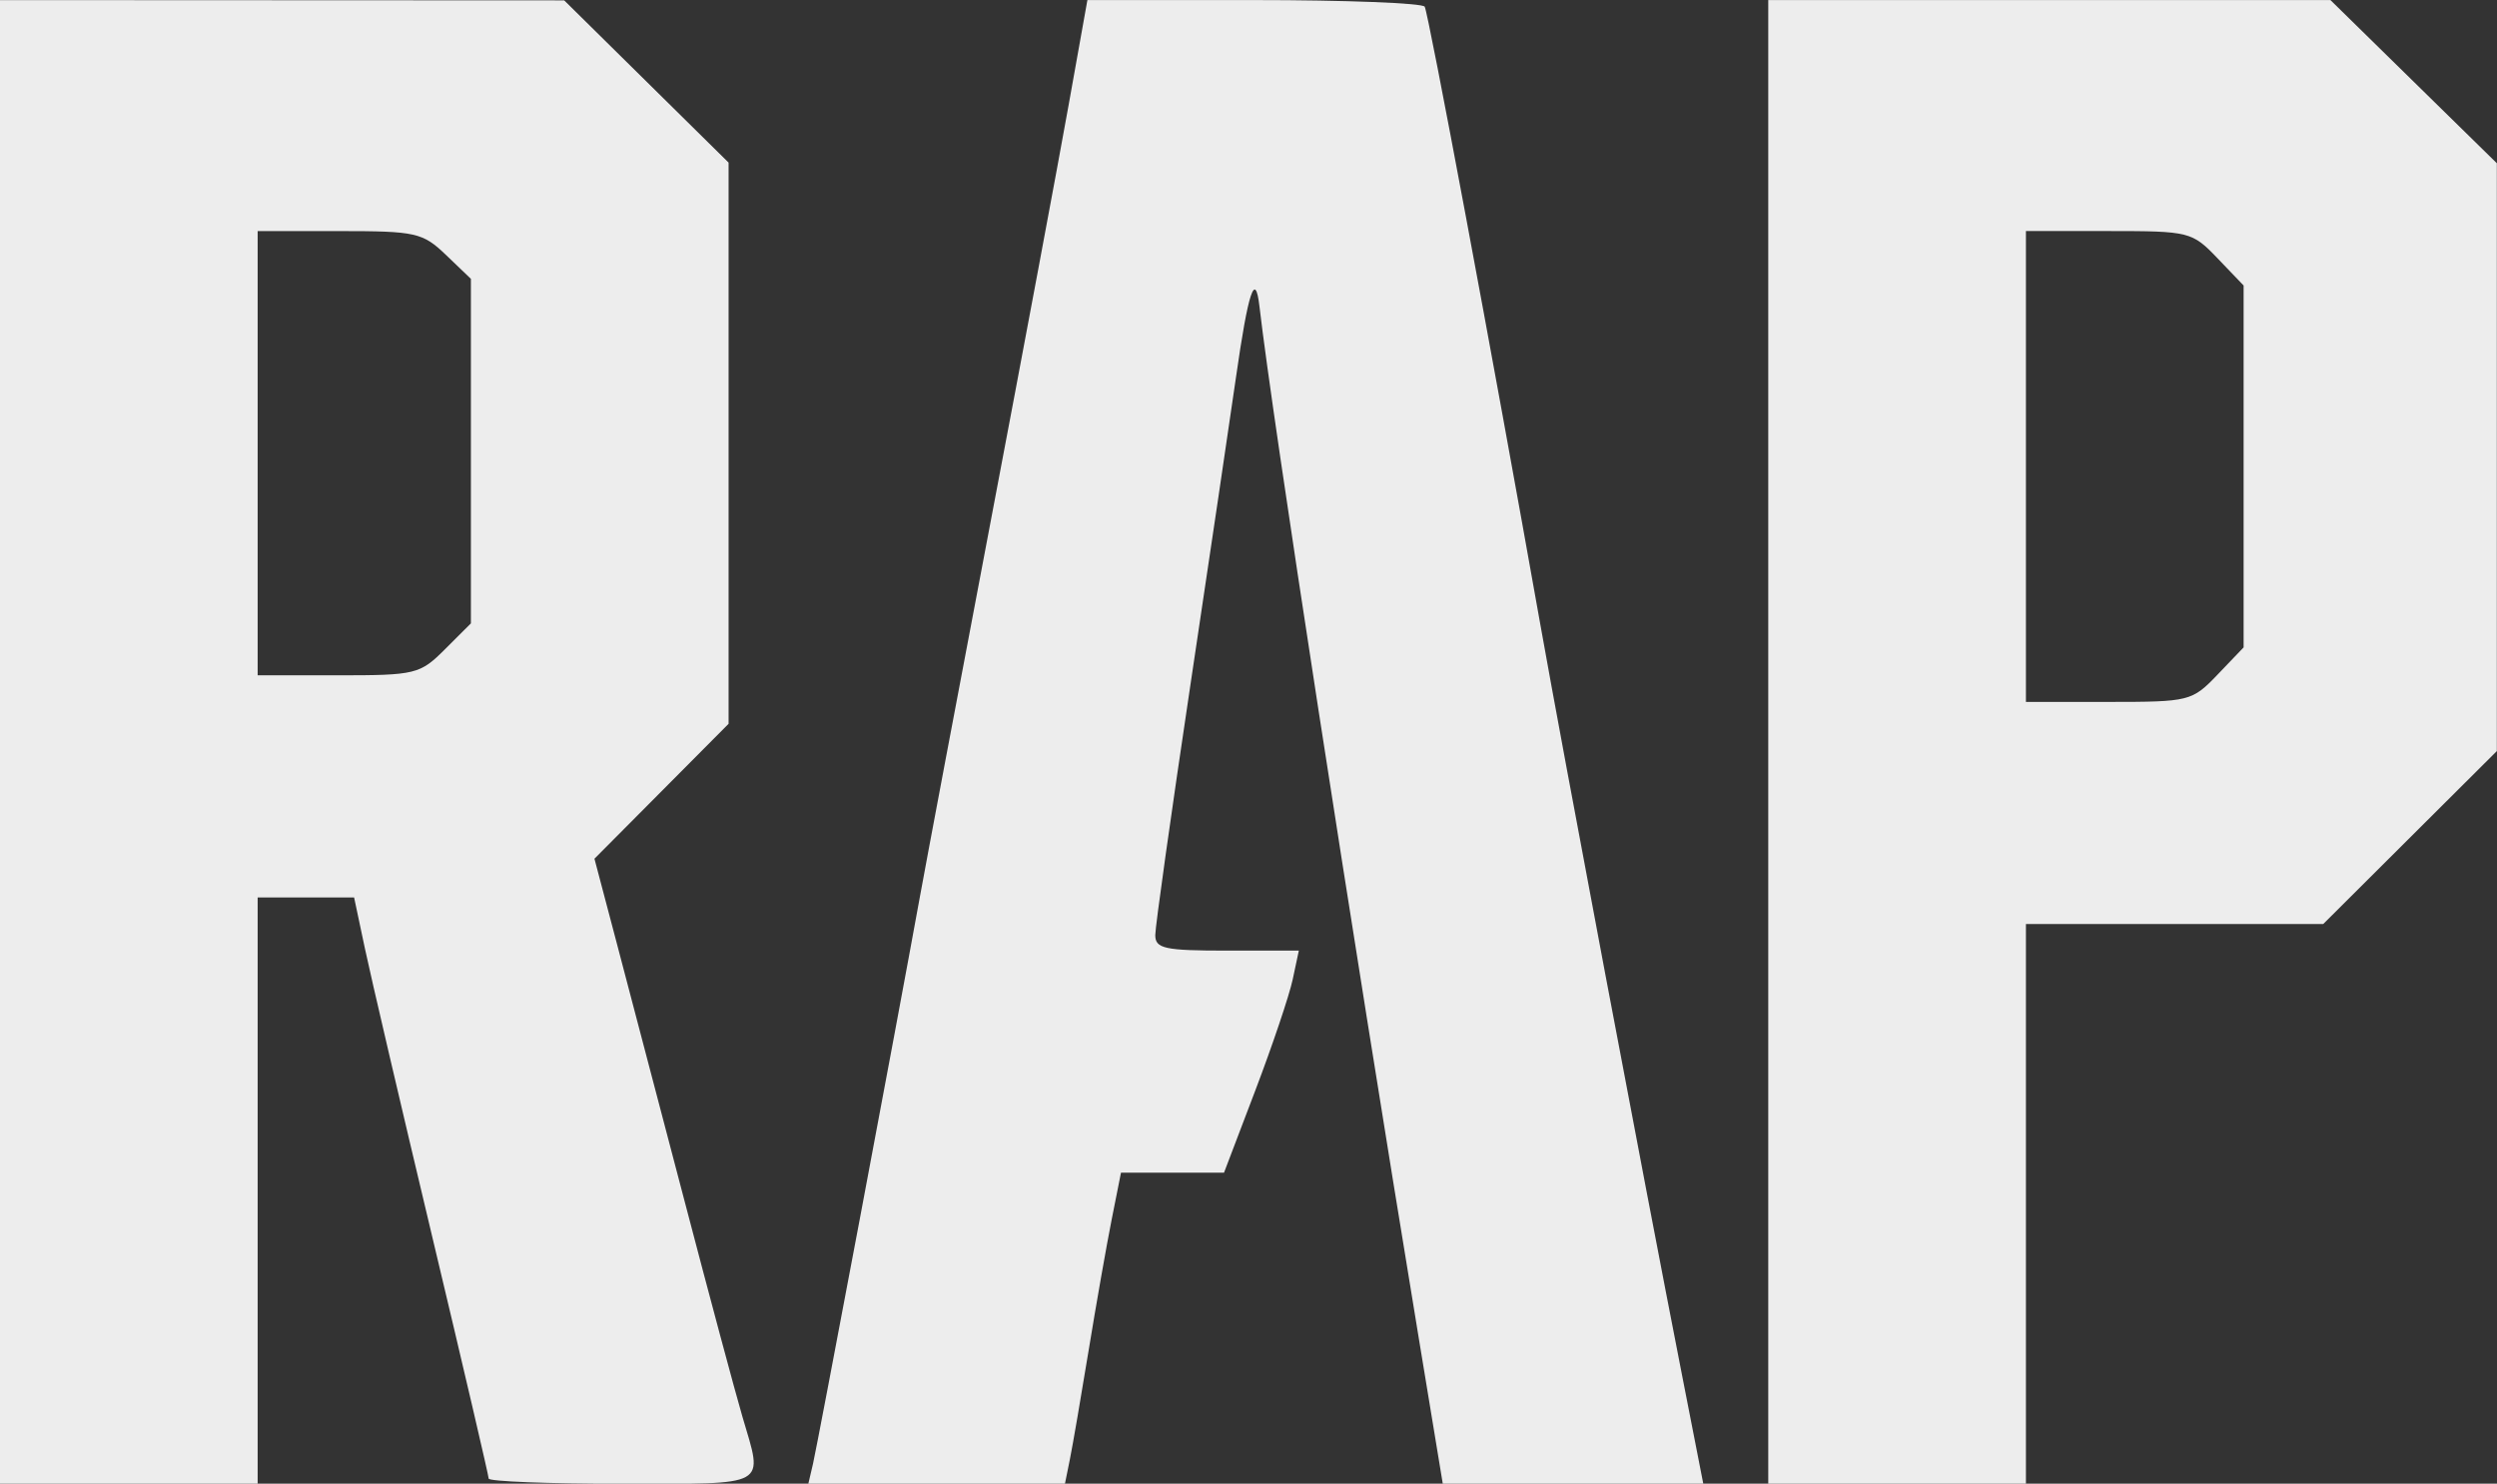
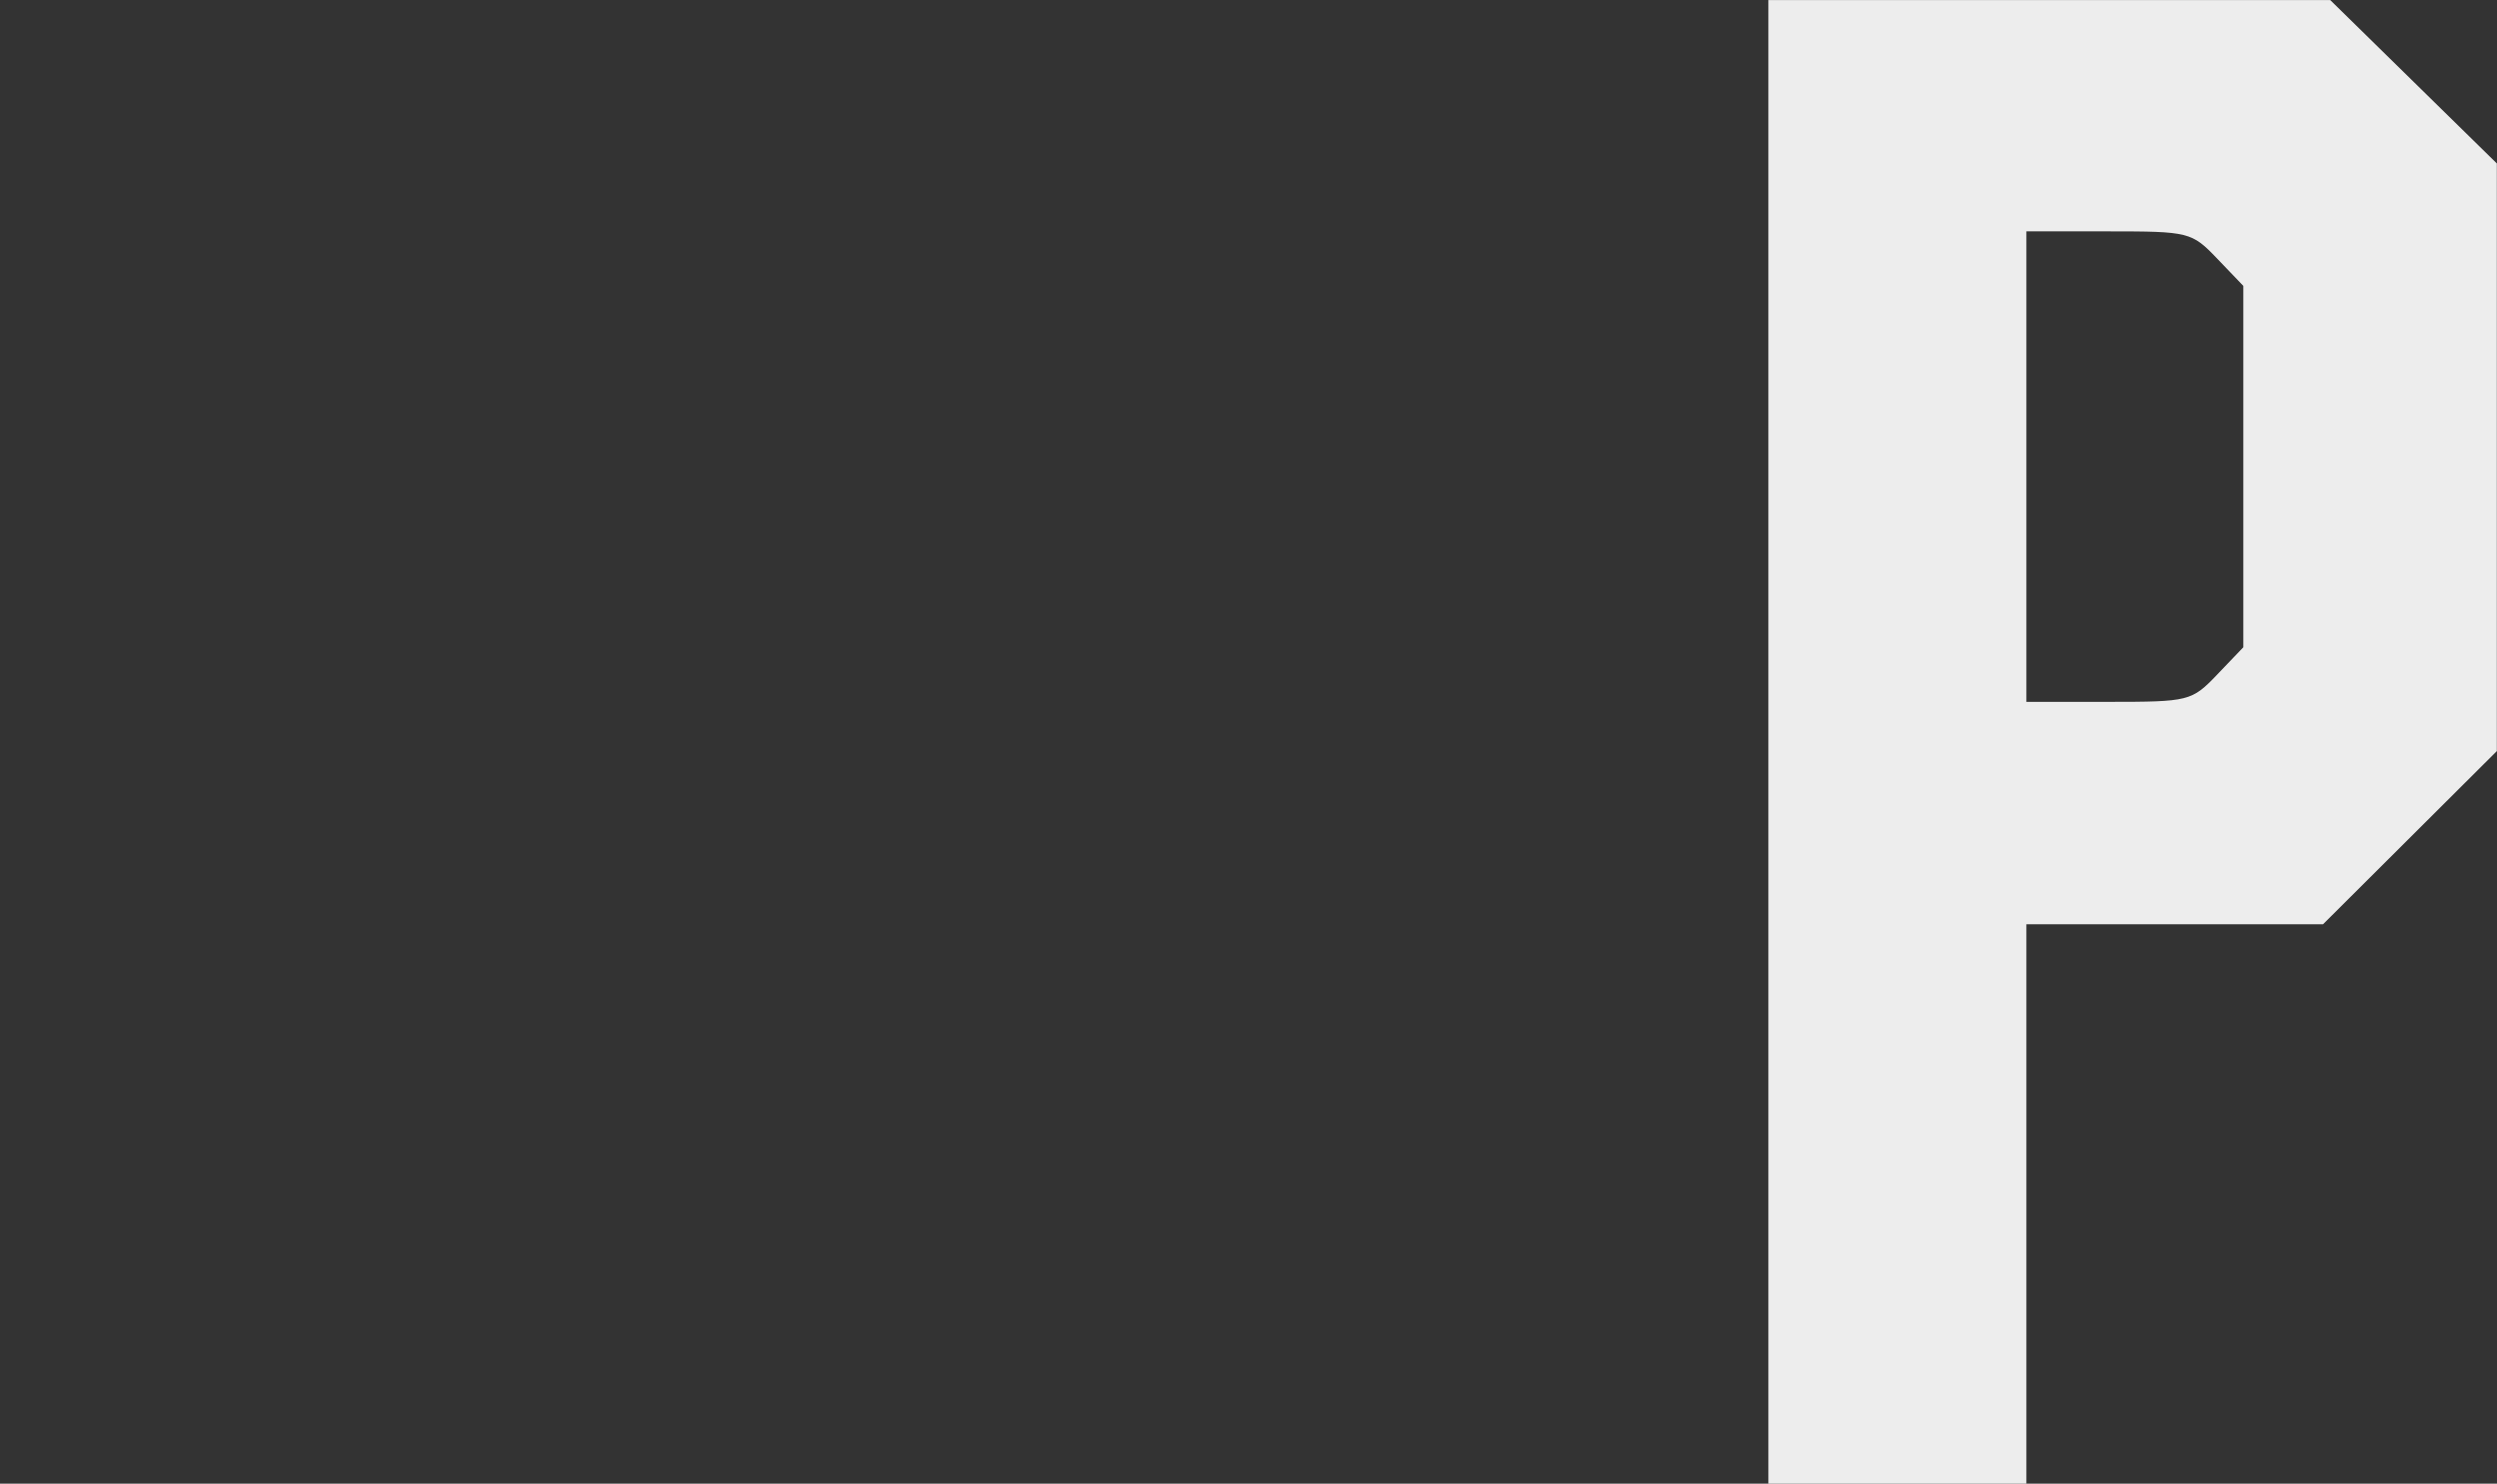
<svg xmlns="http://www.w3.org/2000/svg" width="74.354mm" height="44.187mm" version="1.1" viewBox="0 0 74.354 44.187" xml:space="preserve">
  <rect x="0" y="0" width="74.354" height="44.187" fill="#333333" stroke="none" />
  <g transform="translate(-65.818 -76.986)">
    <g transform="translate(.252 -46.192)" fill="#ededed">
      <path d="m118.22 123.18v44.185h7.673v-16.669h8.854l2.584-2.575 2.584-2.575v-17.507l-2.478-2.43-2.478-2.43h-8.37zm7.673 6.879h2.464c2.404 0 2.483 0.02 3.241 0.811l0.777 0.811v10.777l-0.777 0.812c-0.758 0.792-0.836 0.812-3.241 0.812h-2.464v-7.011z" />
-       <path d="m89.776 166.77c0.137-0.595 2.498-13.116 3.179-16.867 0.198-1.091 1.152-6.152 2.12-11.245s2.01-10.659 2.315-12.369l0.556-3.109h4.963c2.73 0 5.016 0.089 5.081 0.198 0.111 0.188 2.013 10.355 3.453 18.455 0.668 3.757 3.049 16.372 4.208 22.291l0.634 3.241h-7.757l-0.709-4.3c-2.045-12.396-4.36-27.39-4.749-30.758-0.125-1.082-0.334-0.452-0.701 2.117-0.166 1.164-0.775 5.272-1.352 9.128-0.577 3.856-1.05 7.22-1.05 7.474-5.33e-4 0.403 0.277 0.463 2.137 0.463h2.138l-0.183 0.86c-0.101 0.473-0.602 1.961-1.114 3.307l-0.931 2.447h-3.068l-0.276 1.389c-0.152 0.764-0.461 2.52-0.687 3.903-0.226 1.382-0.477 2.841-0.558 3.241l-0.147 0.728h-7.641z" />
      <g transform="translate(25.88 -2.499)">
-         <path d="m39.685 125.68v44.186h7.673v-17.462h2.872l0.322 1.521c0.177 0.837 1.078 4.696 2.003 8.576 0.925 3.88 1.682 7.125 1.682 7.21 0 0.085 1.786 0.155 3.969 0.155 4.429 0 4.209 0.123 3.586-2.002-0.211-0.718-0.991-3.627-1.734-6.464-0.743-2.838-1.649-6.282-2.012-7.654l-0.659-2.495 1.997-2.009 1.997-2.009v-16.714l-4.895-4.831-8.4-4e-3zm7.673 6.879h2.433c2.28 0 2.48 0.045 3.175 0.711l0.742 0.711v10.261l-0.774 0.773c-0.741 0.741-0.873 0.774-3.175 0.774h-2.401v-6.615z" fill="#ededed" />
-       </g>
+         </g>
    </g>
  </g>
</svg>